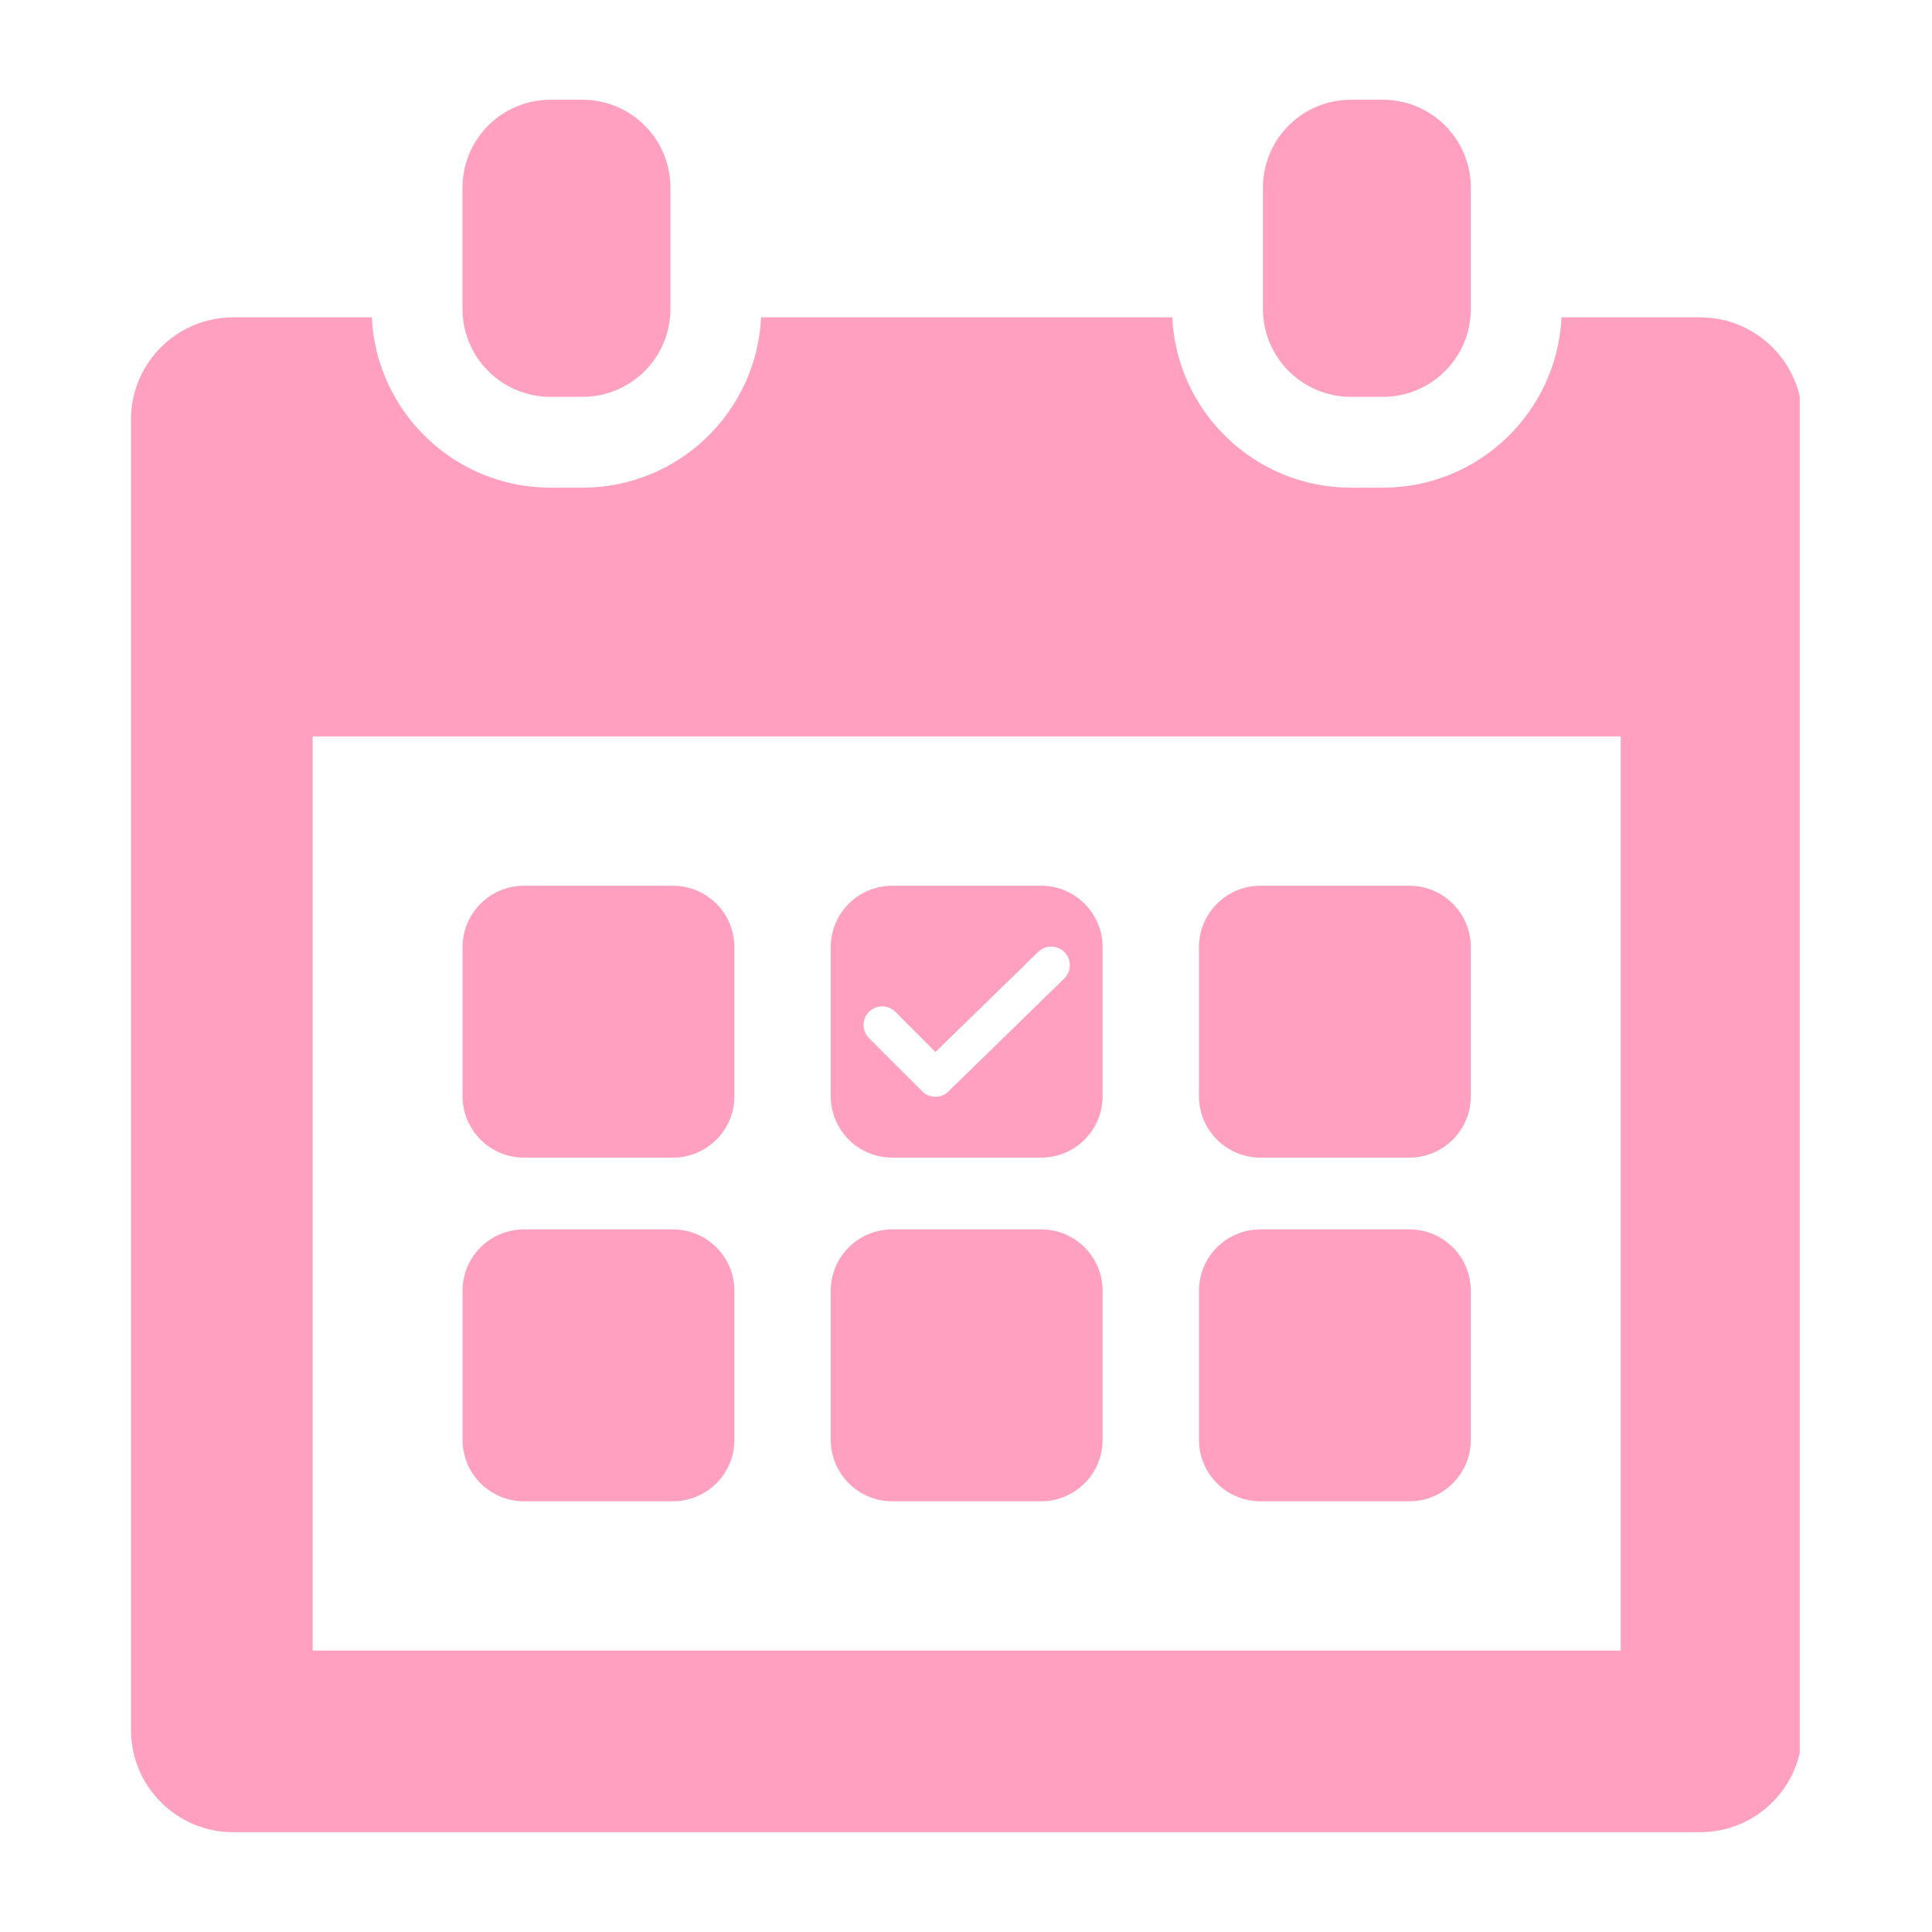
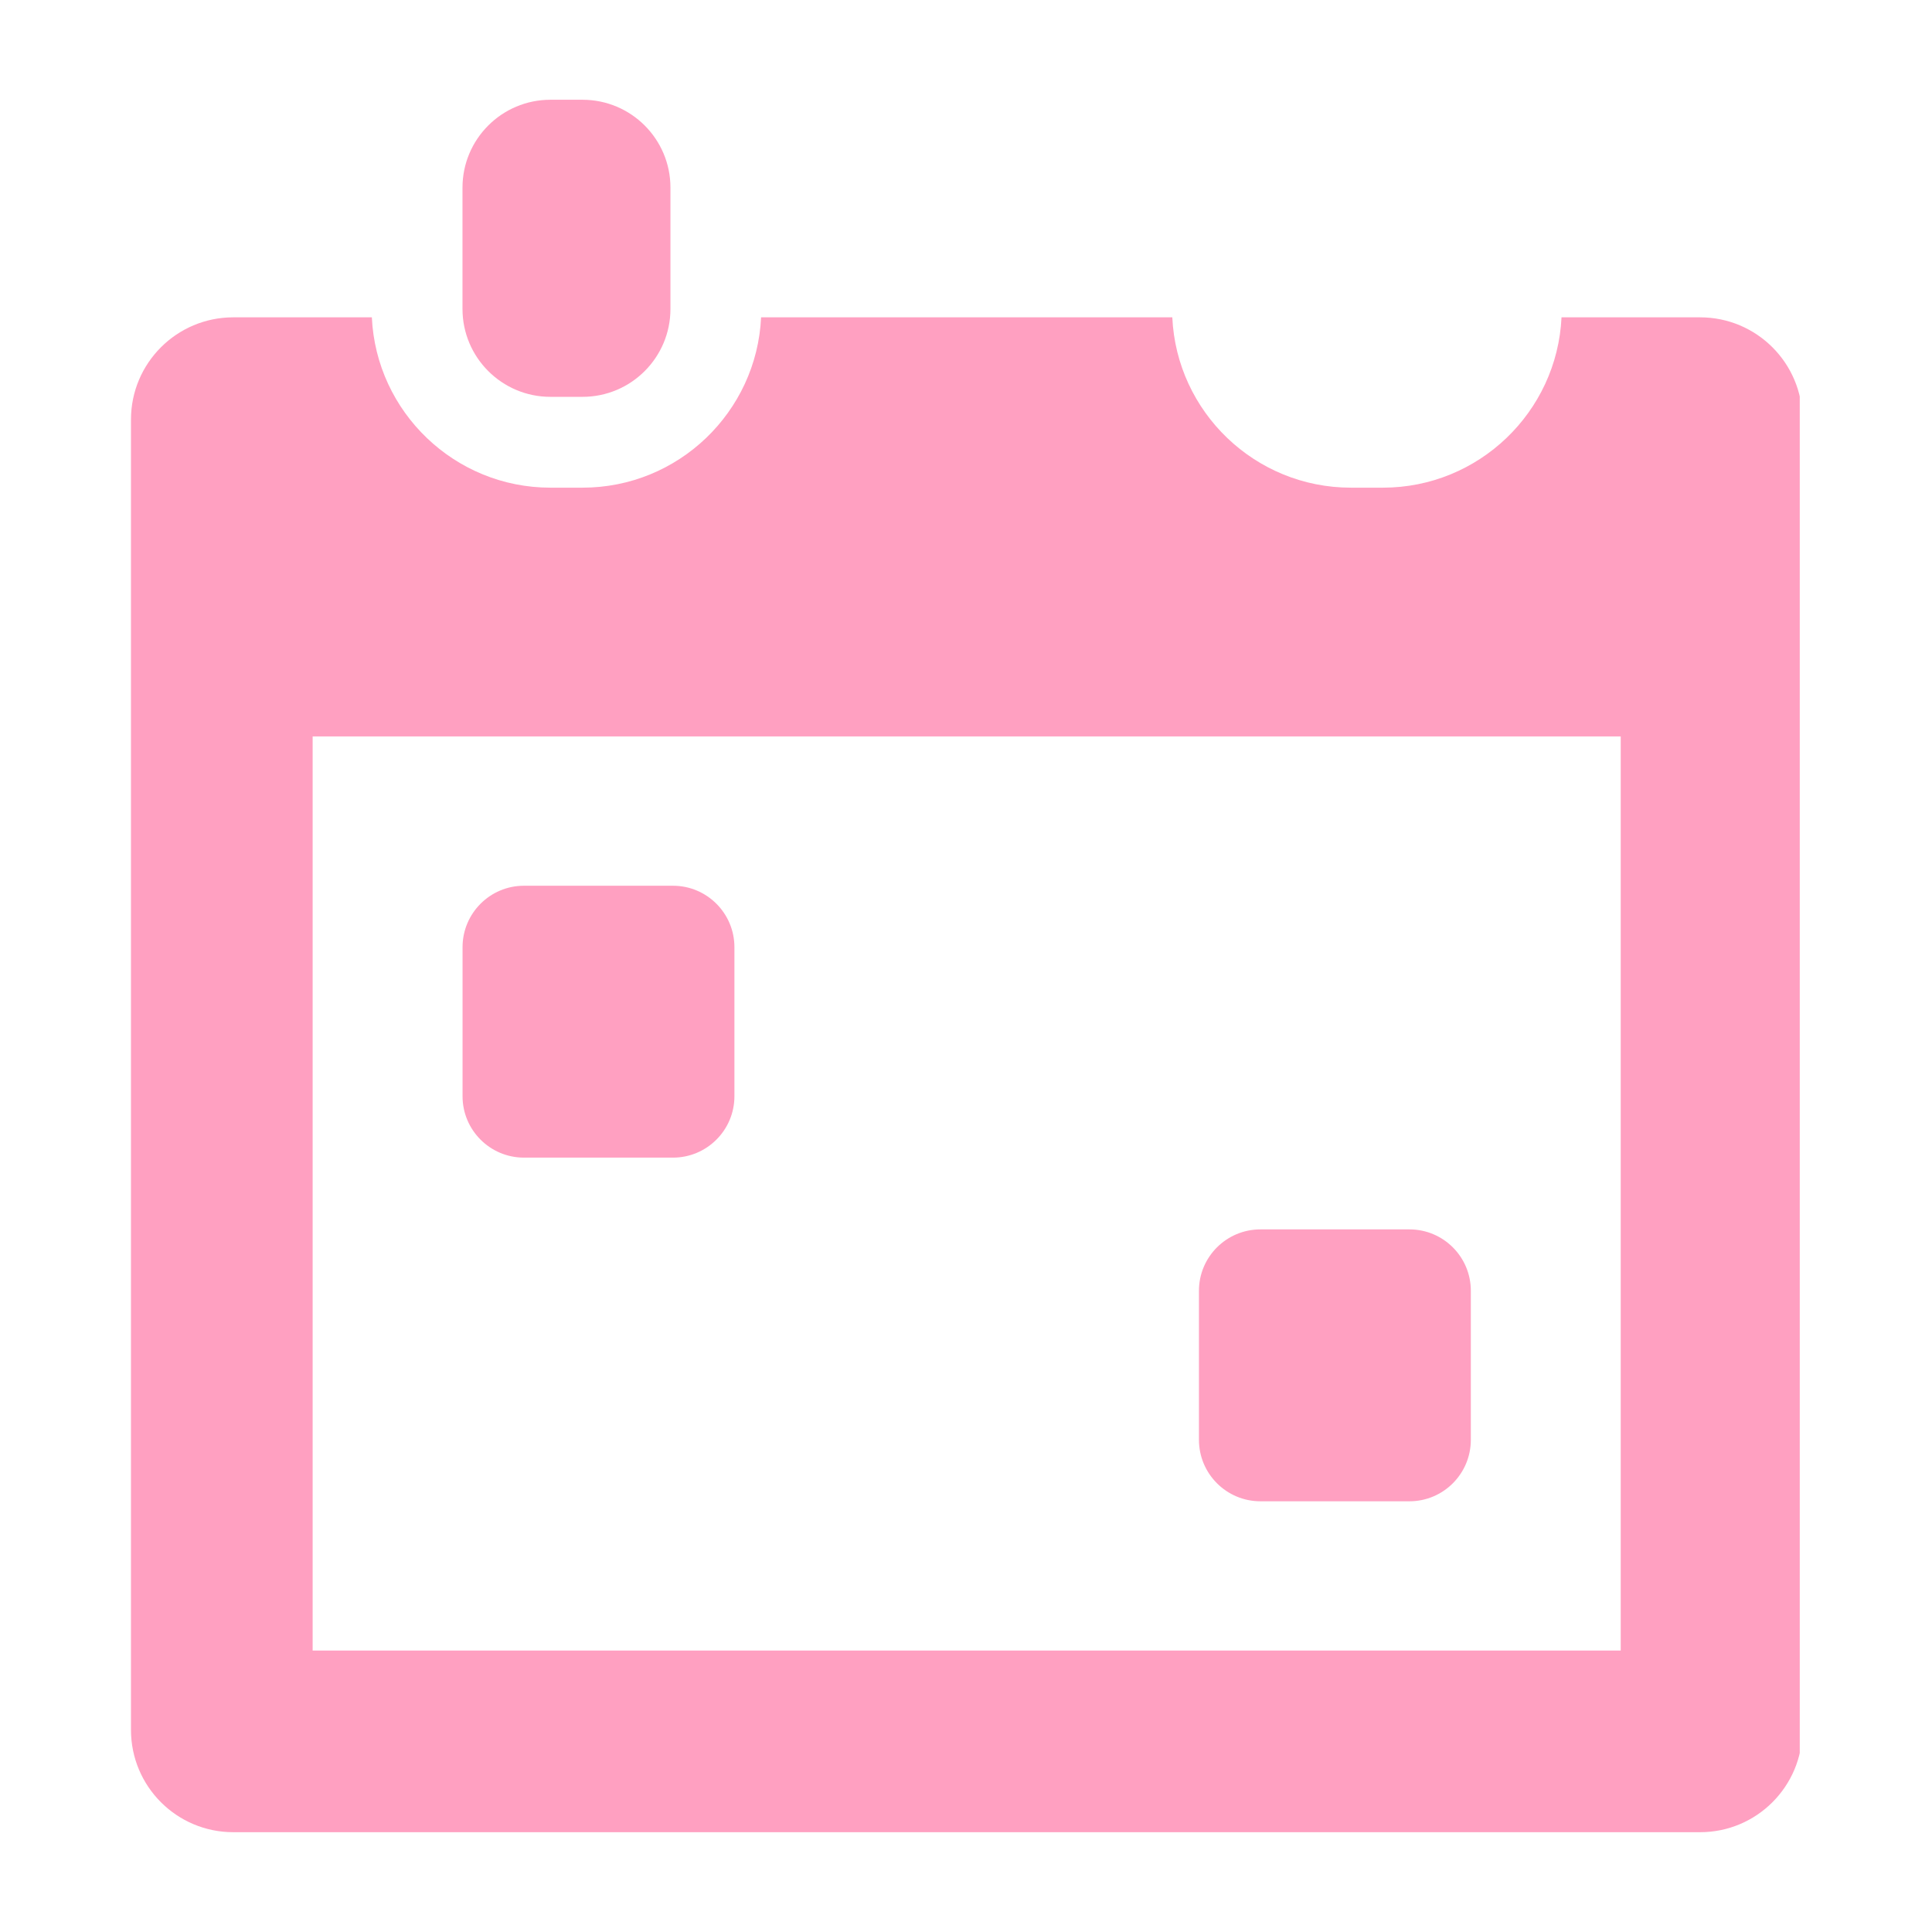
<svg xmlns="http://www.w3.org/2000/svg" width="500" zoomAndPan="magnify" viewBox="0 0 375 375" height="500" preserveAspectRatio="xMidYMid meet" version="1.0">
  <defs>
    <clipPath id="3a9a1093b6">
      <path d="M 25.332 61 L 349.332 61 L 349.332 356 L 25.332 356 Z M 25.332 61 " clip-rule="nonzero" />
    </clipPath>
  </defs>
  <path fill="#ffa0c1" d="M 106.836 77.027 L 113.066 77.027 C 122.496 77.027 130.133 69.383 130.133 59.965 L 130.133 36.418 C 130.133 27 122.496 19.363 113.066 19.363 L 106.836 19.363 C 97.418 19.363 89.77 27 89.77 36.418 L 89.77 59.965 C 89.77 69.383 97.418 77.027 106.836 77.027 " fill-opacity="1" fill-rule="nonzero" />
-   <path fill="#ffa0c1" d="M 262.199 77.027 L 268.422 77.027 C 277.852 77.027 285.488 69.383 285.488 59.965 L 285.488 36.418 C 285.488 27 277.852 19.363 268.422 19.363 L 262.199 19.363 C 252.773 19.363 245.137 27 245.137 36.418 L 245.137 59.965 C 245.137 69.383 252.773 77.027 262.199 77.027 " fill-opacity="1" fill-rule="nonzero" />
  <g clip-path="url(#3a9a1093b6)">
    <path fill="#ffa0c1" d="M 314.582 320.375 L 60.684 320.375 L 60.684 142.945 L 314.582 142.945 Z M 329.984 61.594 L 303.09 61.594 C 302.227 79.977 287 94.656 268.422 94.656 L 262.199 94.656 C 243.613 94.656 228.383 79.977 227.543 61.594 L 147.727 61.594 C 146.871 79.977 131.656 94.656 113.066 94.656 L 106.836 94.656 C 88.258 94.656 73.027 79.977 72.176 61.594 L 45.281 61.594 C 34.309 61.594 25.422 70.484 25.422 81.445 L 25.422 335.766 C 25.422 346.742 34.309 355.629 45.281 355.629 L 329.984 355.629 C 340.957 355.629 349.848 346.742 349.848 335.766 L 349.848 81.445 C 349.848 70.484 340.957 61.594 329.984 61.594 " fill-opacity="1" fill-rule="nonzero" />
  </g>
  <path fill="#ffa0c1" d="M 101.695 224.695 L 130.629 224.695 C 137.207 224.695 142.551 219.348 142.551 212.781 L 142.551 183.848 C 142.551 177.27 137.207 171.922 130.629 171.922 L 101.695 171.922 C 95.117 171.922 89.781 177.27 89.781 183.848 L 89.781 212.781 C 89.781 219.348 95.117 224.695 101.695 224.695 " fill-opacity="1" fill-rule="nonzero" />
-   <path fill="#ffa0c1" d="M 101.695 291.398 L 130.629 291.398 C 137.207 291.398 142.551 286.051 142.551 279.465 L 142.551 250.539 C 142.551 243.961 137.207 238.625 130.629 238.625 L 101.695 238.625 C 95.117 238.625 89.781 243.961 89.781 250.539 L 89.781 279.465 C 89.781 286.051 95.117 291.398 101.695 291.398 " fill-opacity="1" fill-rule="nonzero" />
-   <path fill="#ffa0c1" d="M 202.094 238.625 L 173.184 238.625 C 166.594 238.625 161.246 243.961 161.246 250.539 L 161.246 279.465 C 161.246 286.051 166.594 291.398 173.184 291.398 L 202.094 291.398 C 208.672 291.398 214.02 286.051 214.02 279.465 L 214.02 250.539 C 214.02 243.961 208.672 238.625 202.094 238.625 " fill-opacity="1" fill-rule="nonzero" />
-   <path fill="#ffa0c1" d="M 244.641 224.695 L 273.574 224.695 C 280.152 224.695 285.488 219.348 285.488 212.781 L 285.488 183.848 C 285.488 177.27 280.152 171.922 273.574 171.922 L 244.641 171.922 C 238.062 171.922 232.715 177.27 232.715 183.848 L 232.715 212.781 C 232.715 219.348 238.062 224.695 244.641 224.695 " fill-opacity="1" fill-rule="nonzero" />
  <path fill="#ffa0c1" d="M 244.641 291.398 L 273.574 291.398 C 280.152 291.398 285.488 286.051 285.488 279.465 L 285.488 250.539 C 285.488 243.961 280.152 238.625 273.574 238.625 L 244.641 238.625 C 238.062 238.625 232.715 243.961 232.715 250.539 L 232.715 279.465 C 232.715 286.051 238.062 291.398 244.641 291.398 " fill-opacity="1" fill-rule="nonzero" />
-   <path fill="#ffa0c1" d="M 168.68 196.395 C 170.094 194.992 172.371 194.992 173.789 196.395 L 181.574 204.195 L 201.512 184.766 C 202.938 183.371 205.227 183.391 206.633 184.828 C 208.016 186.254 207.992 188.543 206.566 189.938 L 184.07 211.863 C 182.656 213.246 180.387 213.223 178.992 211.82 L 168.68 201.504 C 167.965 200.805 167.621 199.875 167.621 198.945 C 167.621 198.027 167.965 197.098 168.68 196.395 Z M 173.184 224.695 L 202.094 224.695 C 208.684 224.695 214.02 219.348 214.02 212.781 L 214.02 183.848 C 214.02 177.27 208.684 171.922 202.094 171.922 L 173.184 171.922 C 166.582 171.922 161.246 177.27 161.246 183.848 L 161.246 212.781 C 161.246 219.348 166.582 224.695 173.184 224.695 " fill-opacity="1" fill-rule="nonzero" />
</svg>